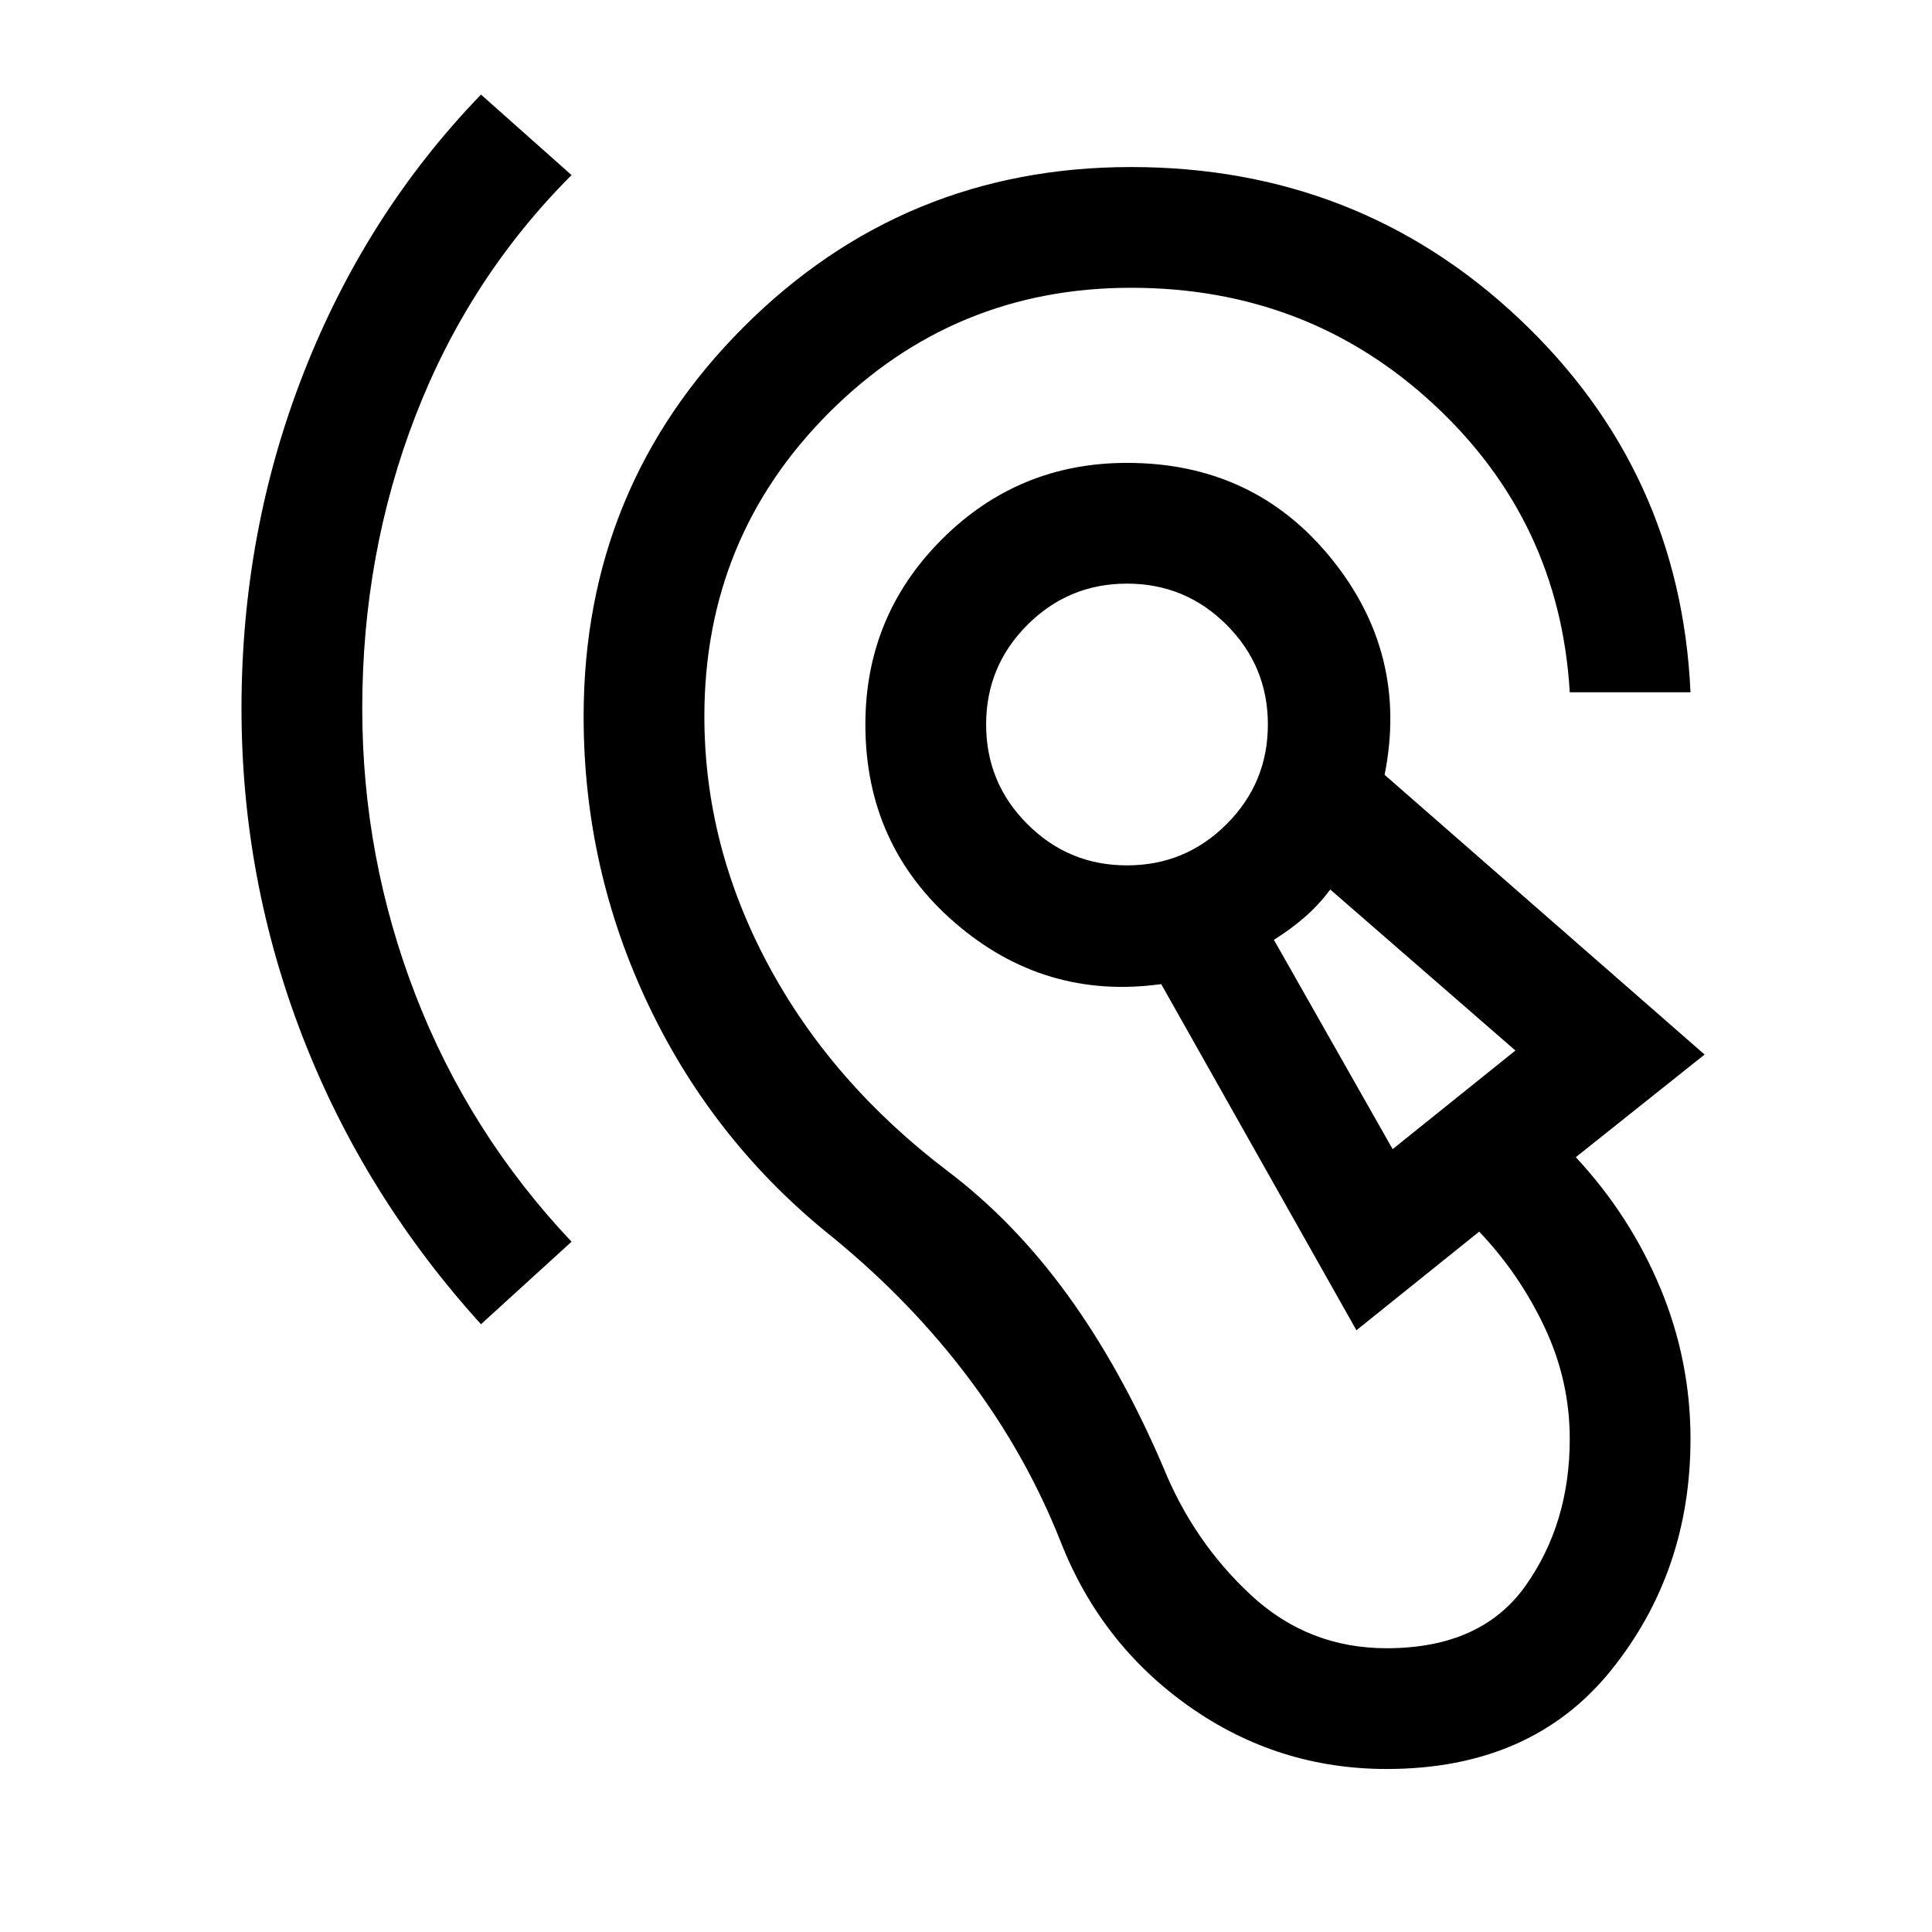
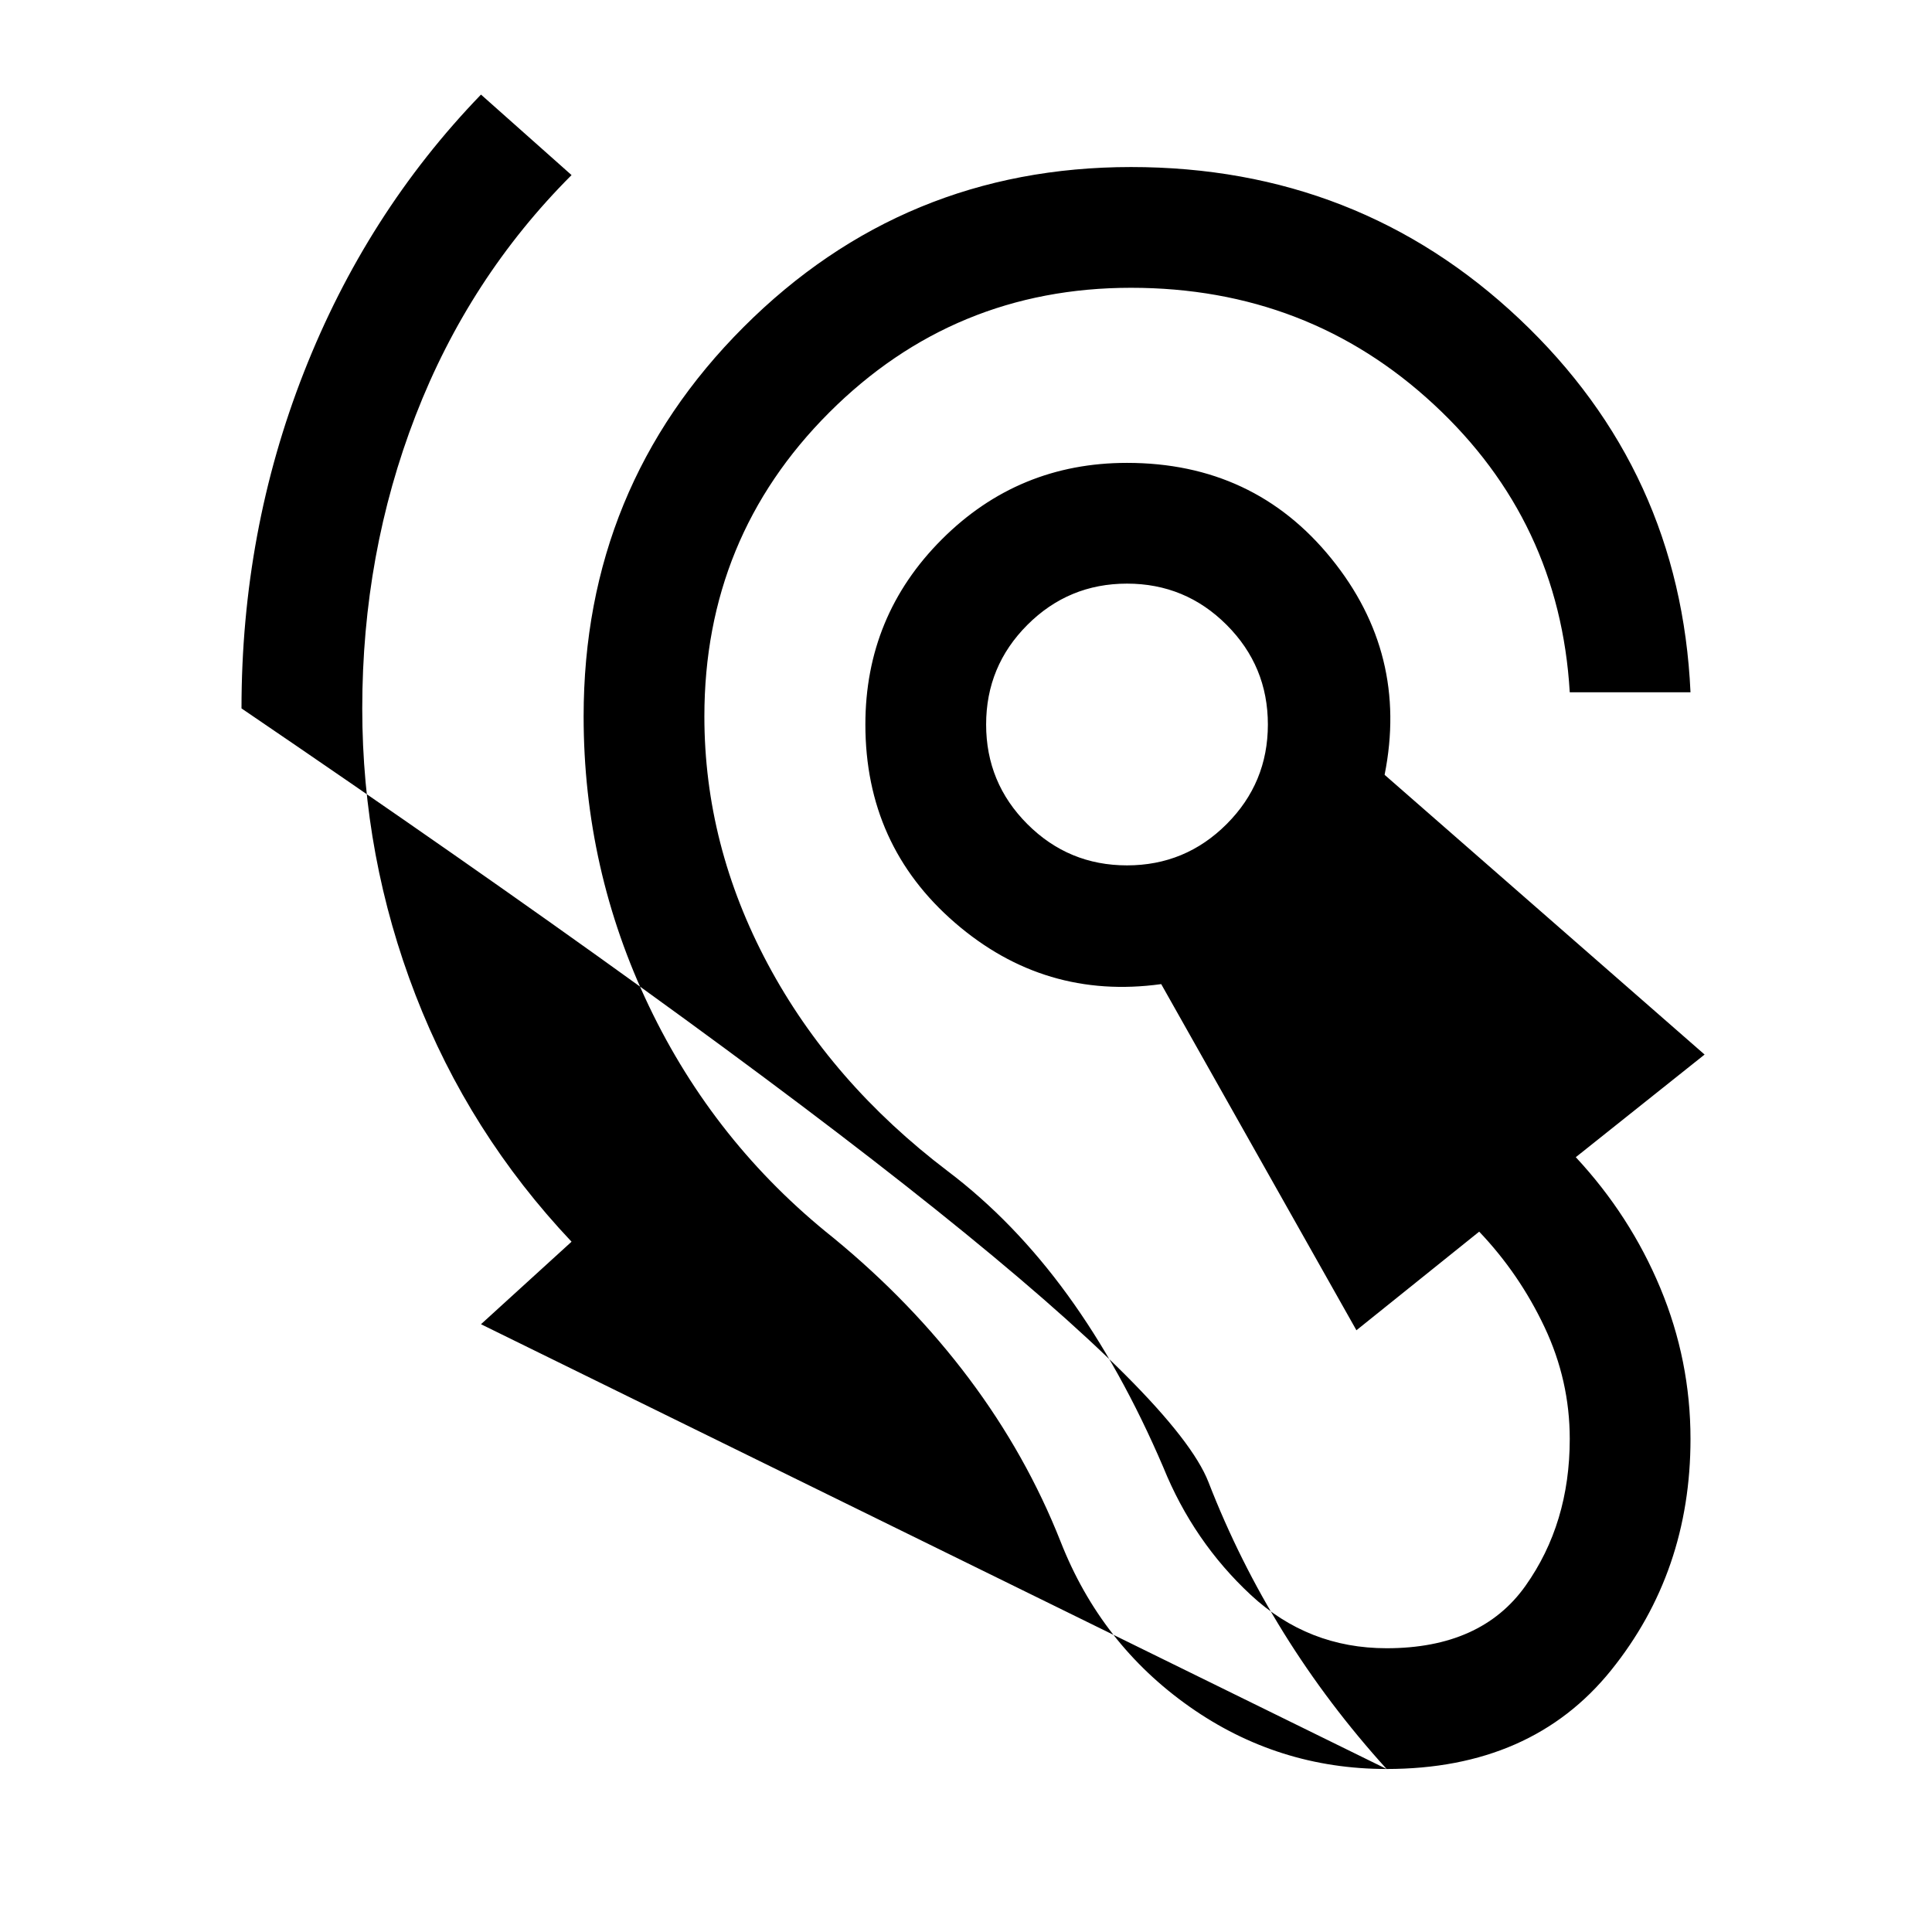
<svg xmlns="http://www.w3.org/2000/svg" width="48" height="48" viewBox="0 -960 960 960">
-   <path d="M689-81q-54 0-98-31t-64-82q-17-43-45.5-81T414-345q-59-47-91.5-115T290-604q0-114 79.5-193.5T562-877q113 0 193 75.5T840-616h-60q-5-85-67.5-143T562-817q-88 0-150 62t-62 151q0 64 31.5 123T471-378q33 25 59.5 61.5T578-231q15 37 43.5 63.5T689-141q47 0 69-31t22-73q0-29-12.5-55.5T735-348l-61 49-97-172q-58 8-102.5-30.5T430-600q0-54 38-92t92-38q63 0 101.5 47.5T688-575l159 139-64 51q27 29 42 65t15 75q0 66-39.5 115T689-81ZM239-302q-58-64-88.5-142.5T120-608q0-88 31-167t88-138l45 40q-51 51-77.5 119.5T180-608q0 74 26.5 142.5T284-343l-45 41Zm453-87 61-49-92-80q-6 8-13 14t-15 11l59 104ZM560-530q29 0 49.5-20.5T630-600q0-29-20.5-49.5T560-670q-29 0-49.5 20.5T490-600q0 29 20.5 49.5T560-530Zm133 76ZM560-600Z" />
+   <path d="M689-81q-54 0-98-31t-64-82q-17-43-45.5-81T414-345q-59-47-91.5-115T290-604q0-114 79.5-193.5T562-877q113 0 193 75.5T840-616h-60q-5-85-67.5-143T562-817q-88 0-150 62t-62 151q0 64 31.5 123T471-378q33 25 59.5 61.5T578-231q15 37 43.5 63.5T689-141q47 0 69-31t22-73q0-29-12.5-55.5T735-348l-61 49-97-172q-58 8-102.5-30.5T430-600q0-54 38-92t92-38q63 0 101.5 47.5T688-575l159 139-64 51q27 29 42 65t15 75q0 66-39.5 115T689-81Zq-58-64-88.5-142.5T120-608q0-88 31-167t88-138l45 40q-51 51-77.5 119.5T180-608q0 74 26.5 142.5T284-343l-45 41Zm453-87 61-49-92-80q-6 8-13 14t-15 11l59 104ZM560-530q29 0 49.5-20.5T630-600q0-29-20.5-49.5T560-670q-29 0-49.5 20.5T490-600q0 29 20.5 49.5T560-530Zm133 76ZM560-600Z" />
</svg>